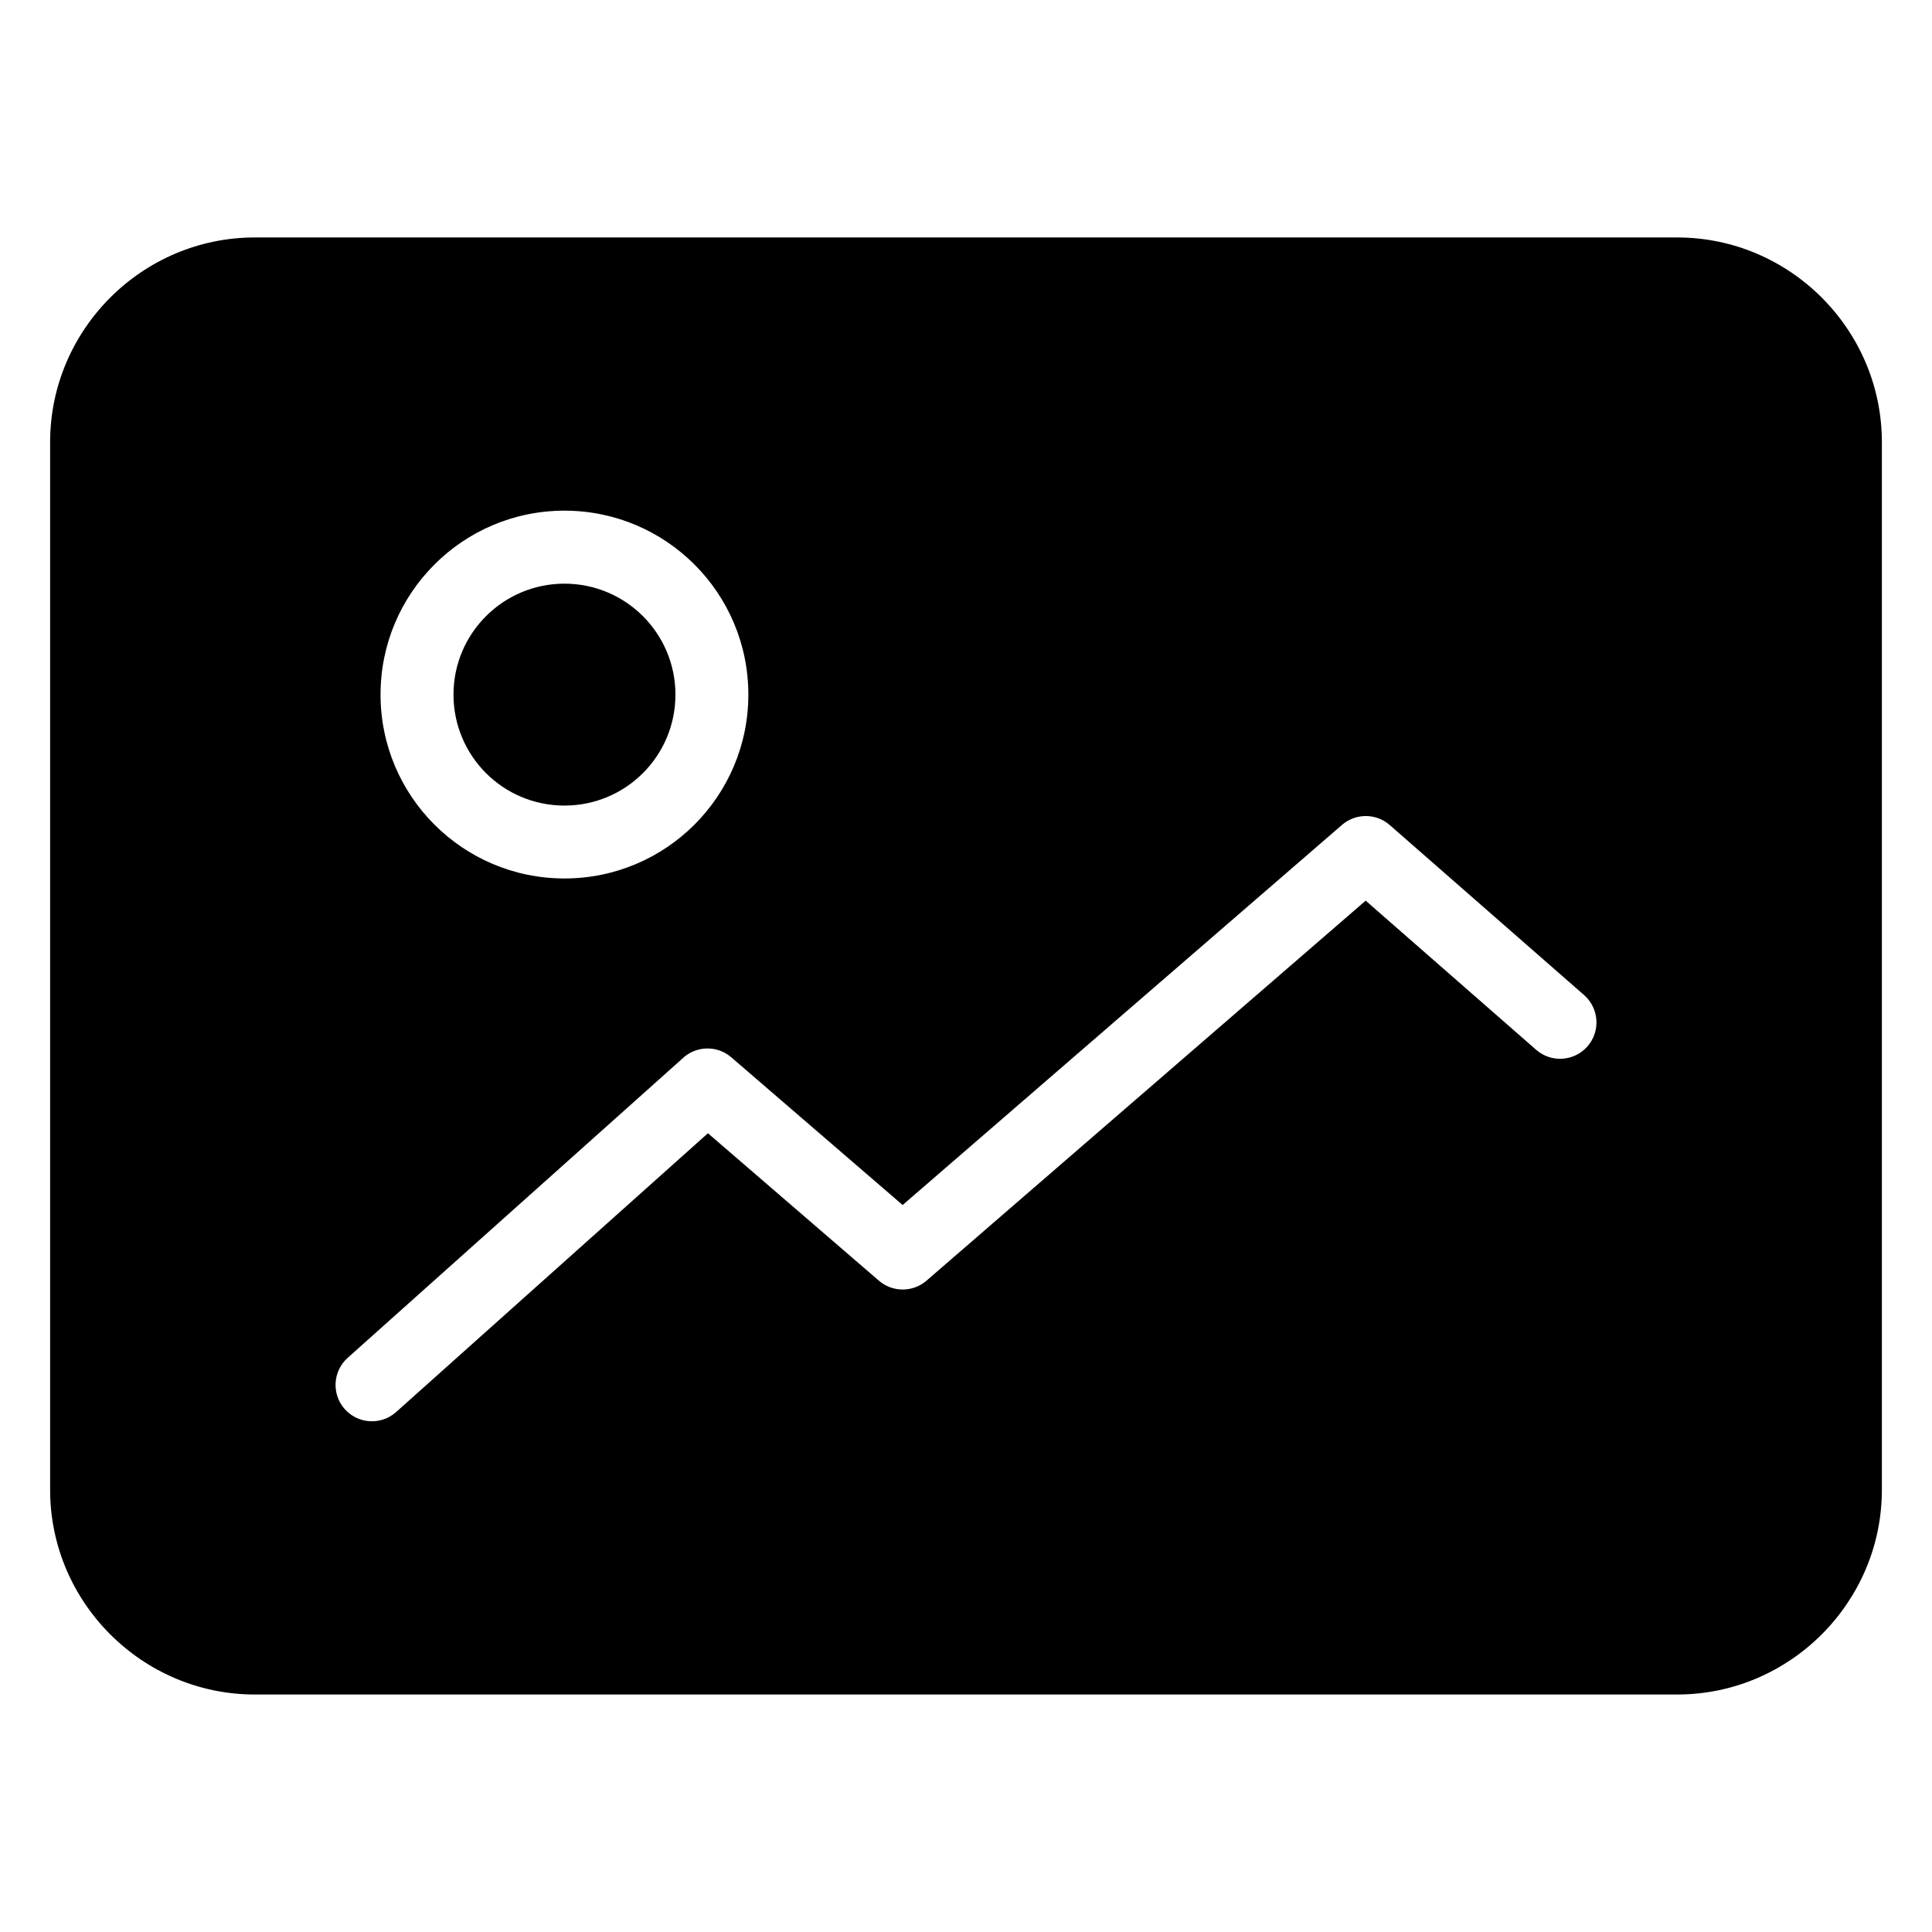
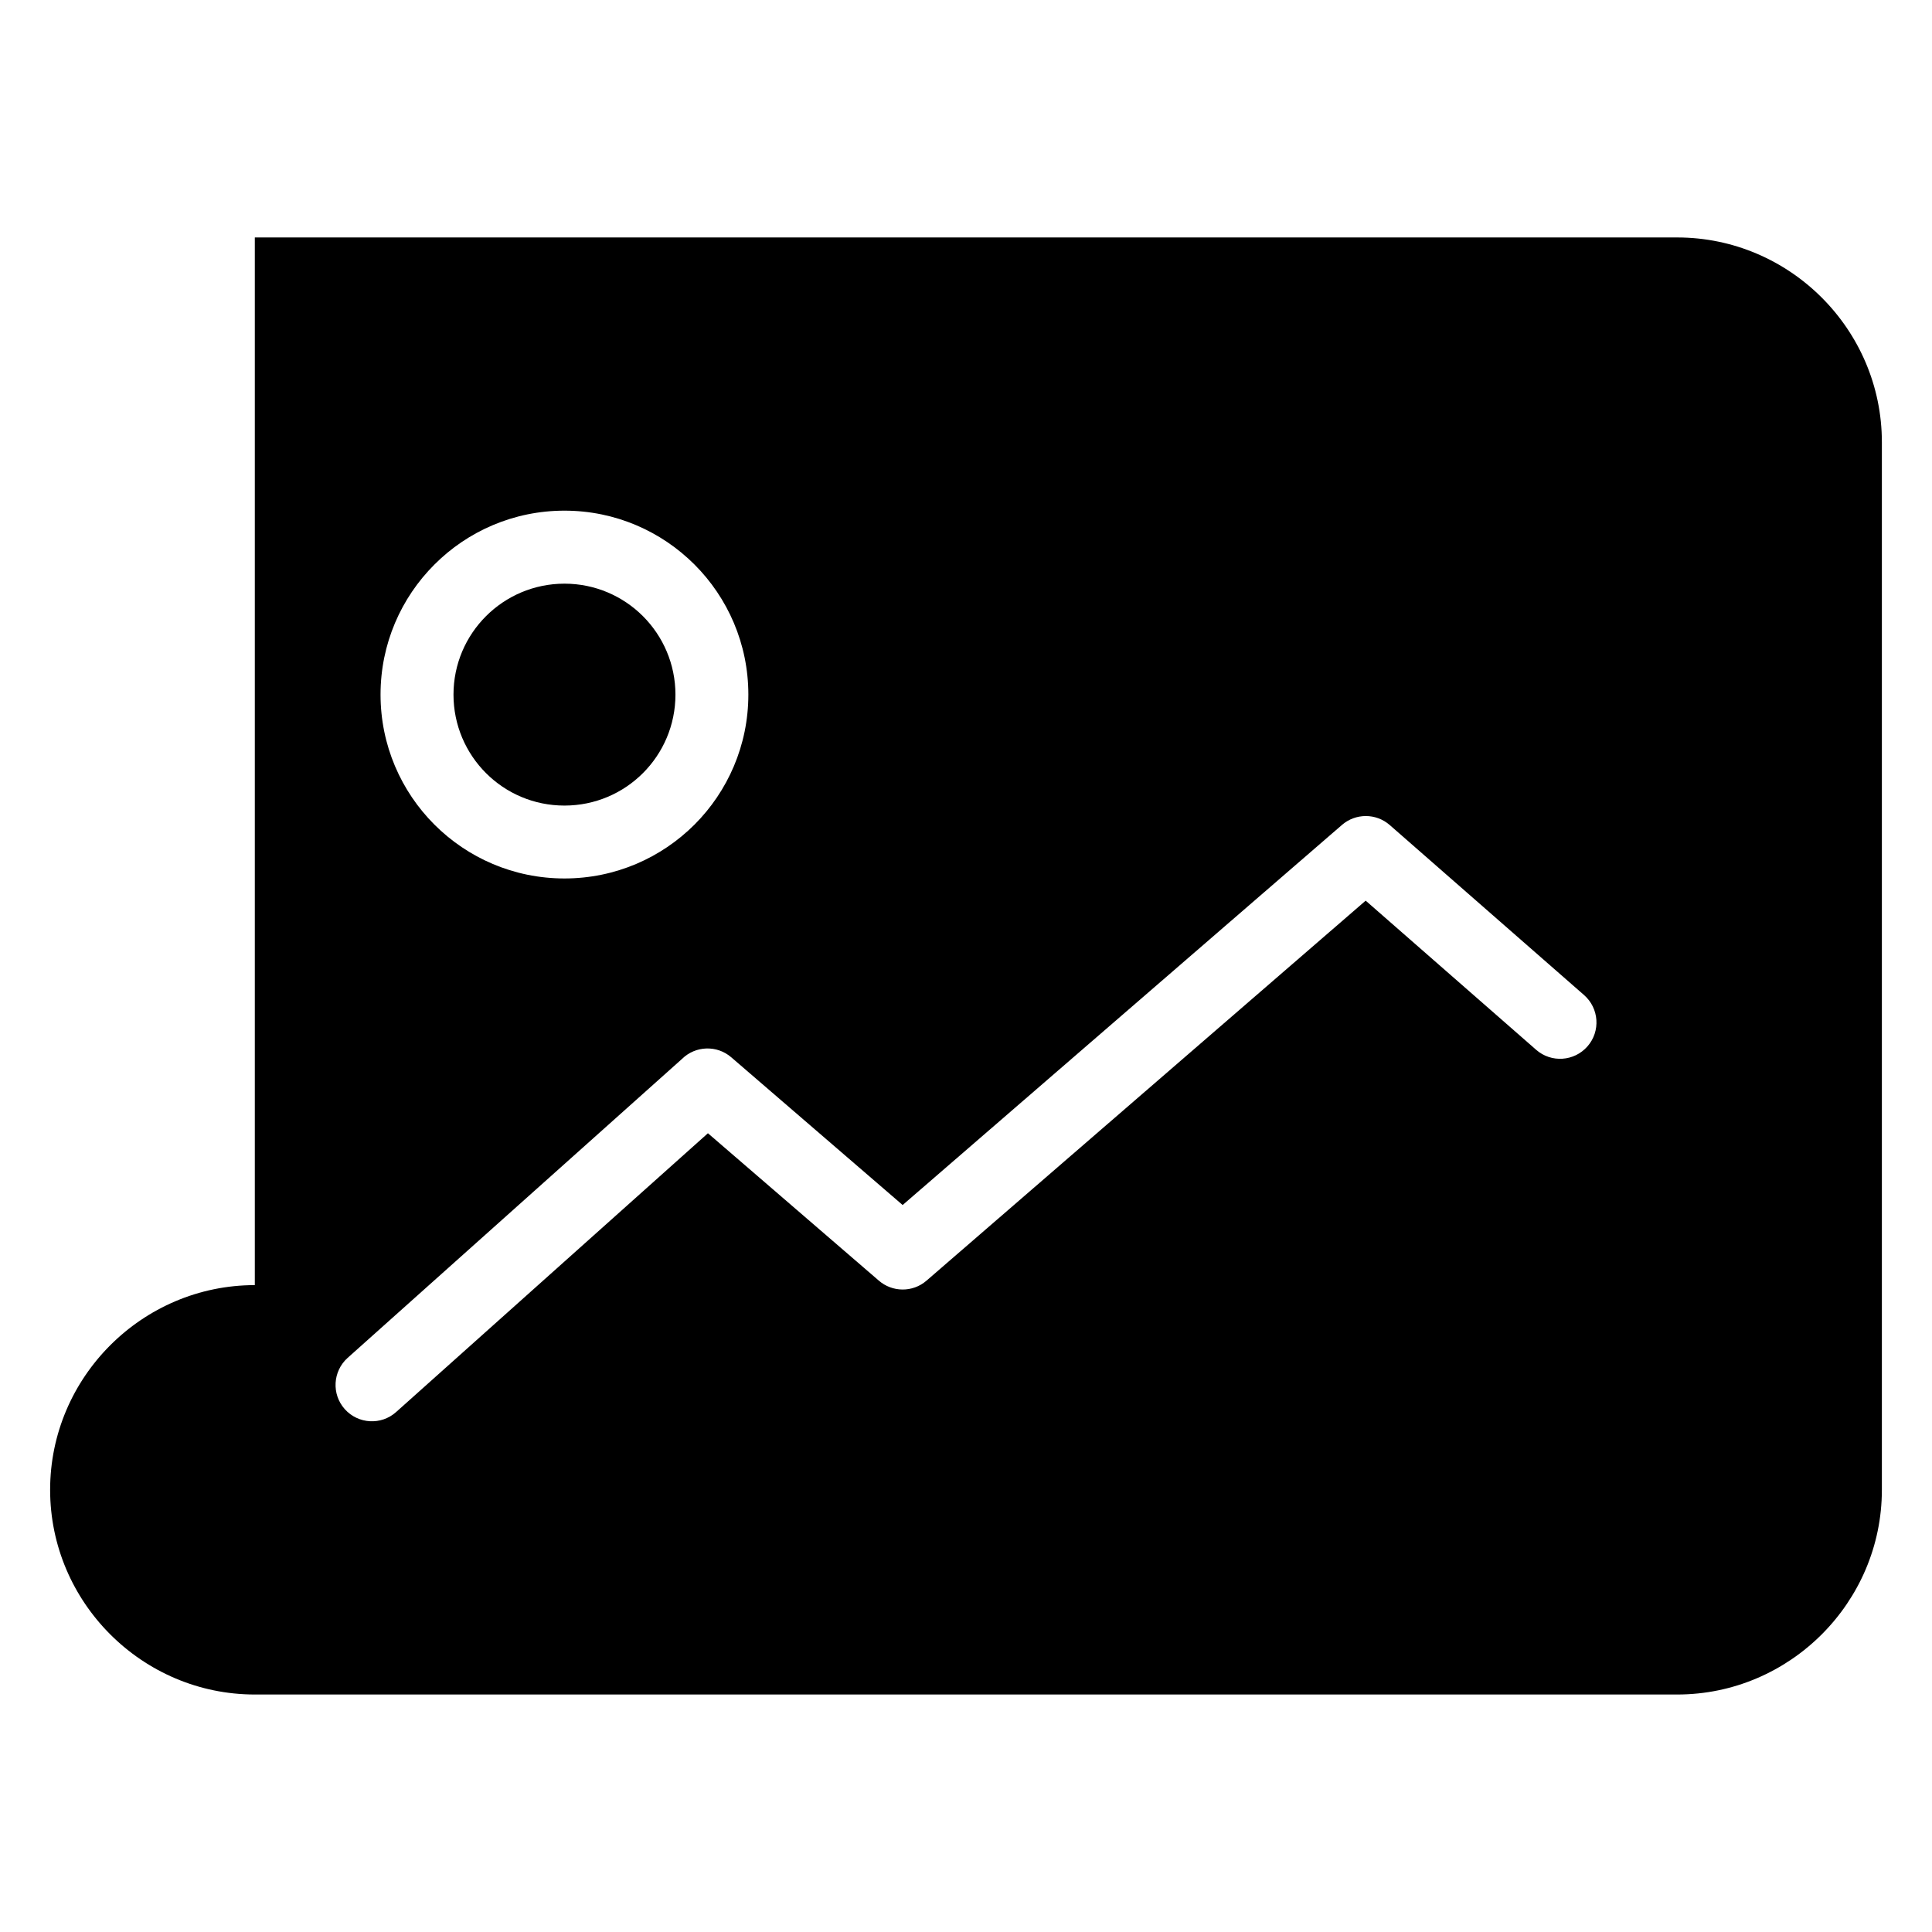
<svg xmlns="http://www.w3.org/2000/svg" fill="#000000" width="800px" height="800px" version="1.1" viewBox="144 144 512 512">
-   <path d="m211.53 206.93h376.94c29.836 0 54.246 24.41 54.246 54.246v277.64c0 29.836-24.41 54.246-54.246 54.246h-376.94c-29.836 0-54.246-24.41-54.246-54.246v-277.64c0-29.836 24.41-54.246 54.246-54.246zm352.26 200.77c4.004 3.508 4.414 9.598 0.906 13.602-3.508 4.004-9.598 4.414-13.602 0.906l-45.176-39.523-116.39 100.71c-3.688 3.188-9.113 3.082-12.68-0.059l-45.238-39.012-82.629 73.879c-3.961 3.551-10.051 3.203-13.602-0.754-3.551-3.961-3.203-10.051 0.754-13.602l88.617-79.23c3.551-3.492 9.234-3.719 13.059-0.406l45.402 39.133 116.44-100.74c3.582-3.098 8.992-3.16 12.652 0.047l51.48 45.043zm-270.2-128.37c13.453 0 25.633 5.457 34.461 14.281 8.812 8.812 14.27 21.008 14.27 34.461s-5.457 25.633-14.27 34.461c-8.828 8.812-21.008 14.27-34.461 14.27-13.469 0-25.648-5.457-34.461-14.27-8.828-8.828-14.281-21.008-14.281-34.461 0-13.469 5.457-25.648 14.281-34.461 8.812-8.828 21.008-14.281 34.461-14.281zm20.797 27.961c-5.32-5.32-12.68-8.613-20.797-8.613-8.117 0-15.477 3.297-20.797 8.613-5.32 5.32-8.613 12.664-8.613 20.797 0 8.117 3.297 15.477 8.613 20.797 5.32 5.32 12.664 8.602 20.797 8.602 8.117 0 15.477-3.281 20.797-8.602 5.32-5.32 8.613-12.68 8.613-20.797 0-8.117-3.297-15.477-8.613-20.797z" fill-rule="evenodd" />
+   <path d="m211.53 206.93h376.94c29.836 0 54.246 24.41 54.246 54.246v277.64c0 29.836-24.41 54.246-54.246 54.246h-376.94c-29.836 0-54.246-24.41-54.246-54.246c0-29.836 24.41-54.246 54.246-54.246zm352.26 200.77c4.004 3.508 4.414 9.598 0.906 13.602-3.508 4.004-9.598 4.414-13.602 0.906l-45.176-39.523-116.39 100.71c-3.688 3.188-9.113 3.082-12.68-0.059l-45.238-39.012-82.629 73.879c-3.961 3.551-10.051 3.203-13.602-0.754-3.551-3.961-3.203-10.051 0.754-13.602l88.617-79.23c3.551-3.492 9.234-3.719 13.059-0.406l45.402 39.133 116.44-100.74c3.582-3.098 8.992-3.16 12.652 0.047l51.48 45.043zm-270.2-128.37c13.453 0 25.633 5.457 34.461 14.281 8.812 8.812 14.27 21.008 14.27 34.461s-5.457 25.633-14.27 34.461c-8.828 8.812-21.008 14.27-34.461 14.27-13.469 0-25.648-5.457-34.461-14.27-8.828-8.828-14.281-21.008-14.281-34.461 0-13.469 5.457-25.648 14.281-34.461 8.812-8.828 21.008-14.281 34.461-14.281zm20.797 27.961c-5.32-5.32-12.68-8.613-20.797-8.613-8.117 0-15.477 3.297-20.797 8.613-5.32 5.32-8.613 12.664-8.613 20.797 0 8.117 3.297 15.477 8.613 20.797 5.32 5.32 12.664 8.602 20.797 8.602 8.117 0 15.477-3.281 20.797-8.602 5.32-5.32 8.613-12.68 8.613-20.797 0-8.117-3.297-15.477-8.613-20.797z" fill-rule="evenodd" />
</svg>